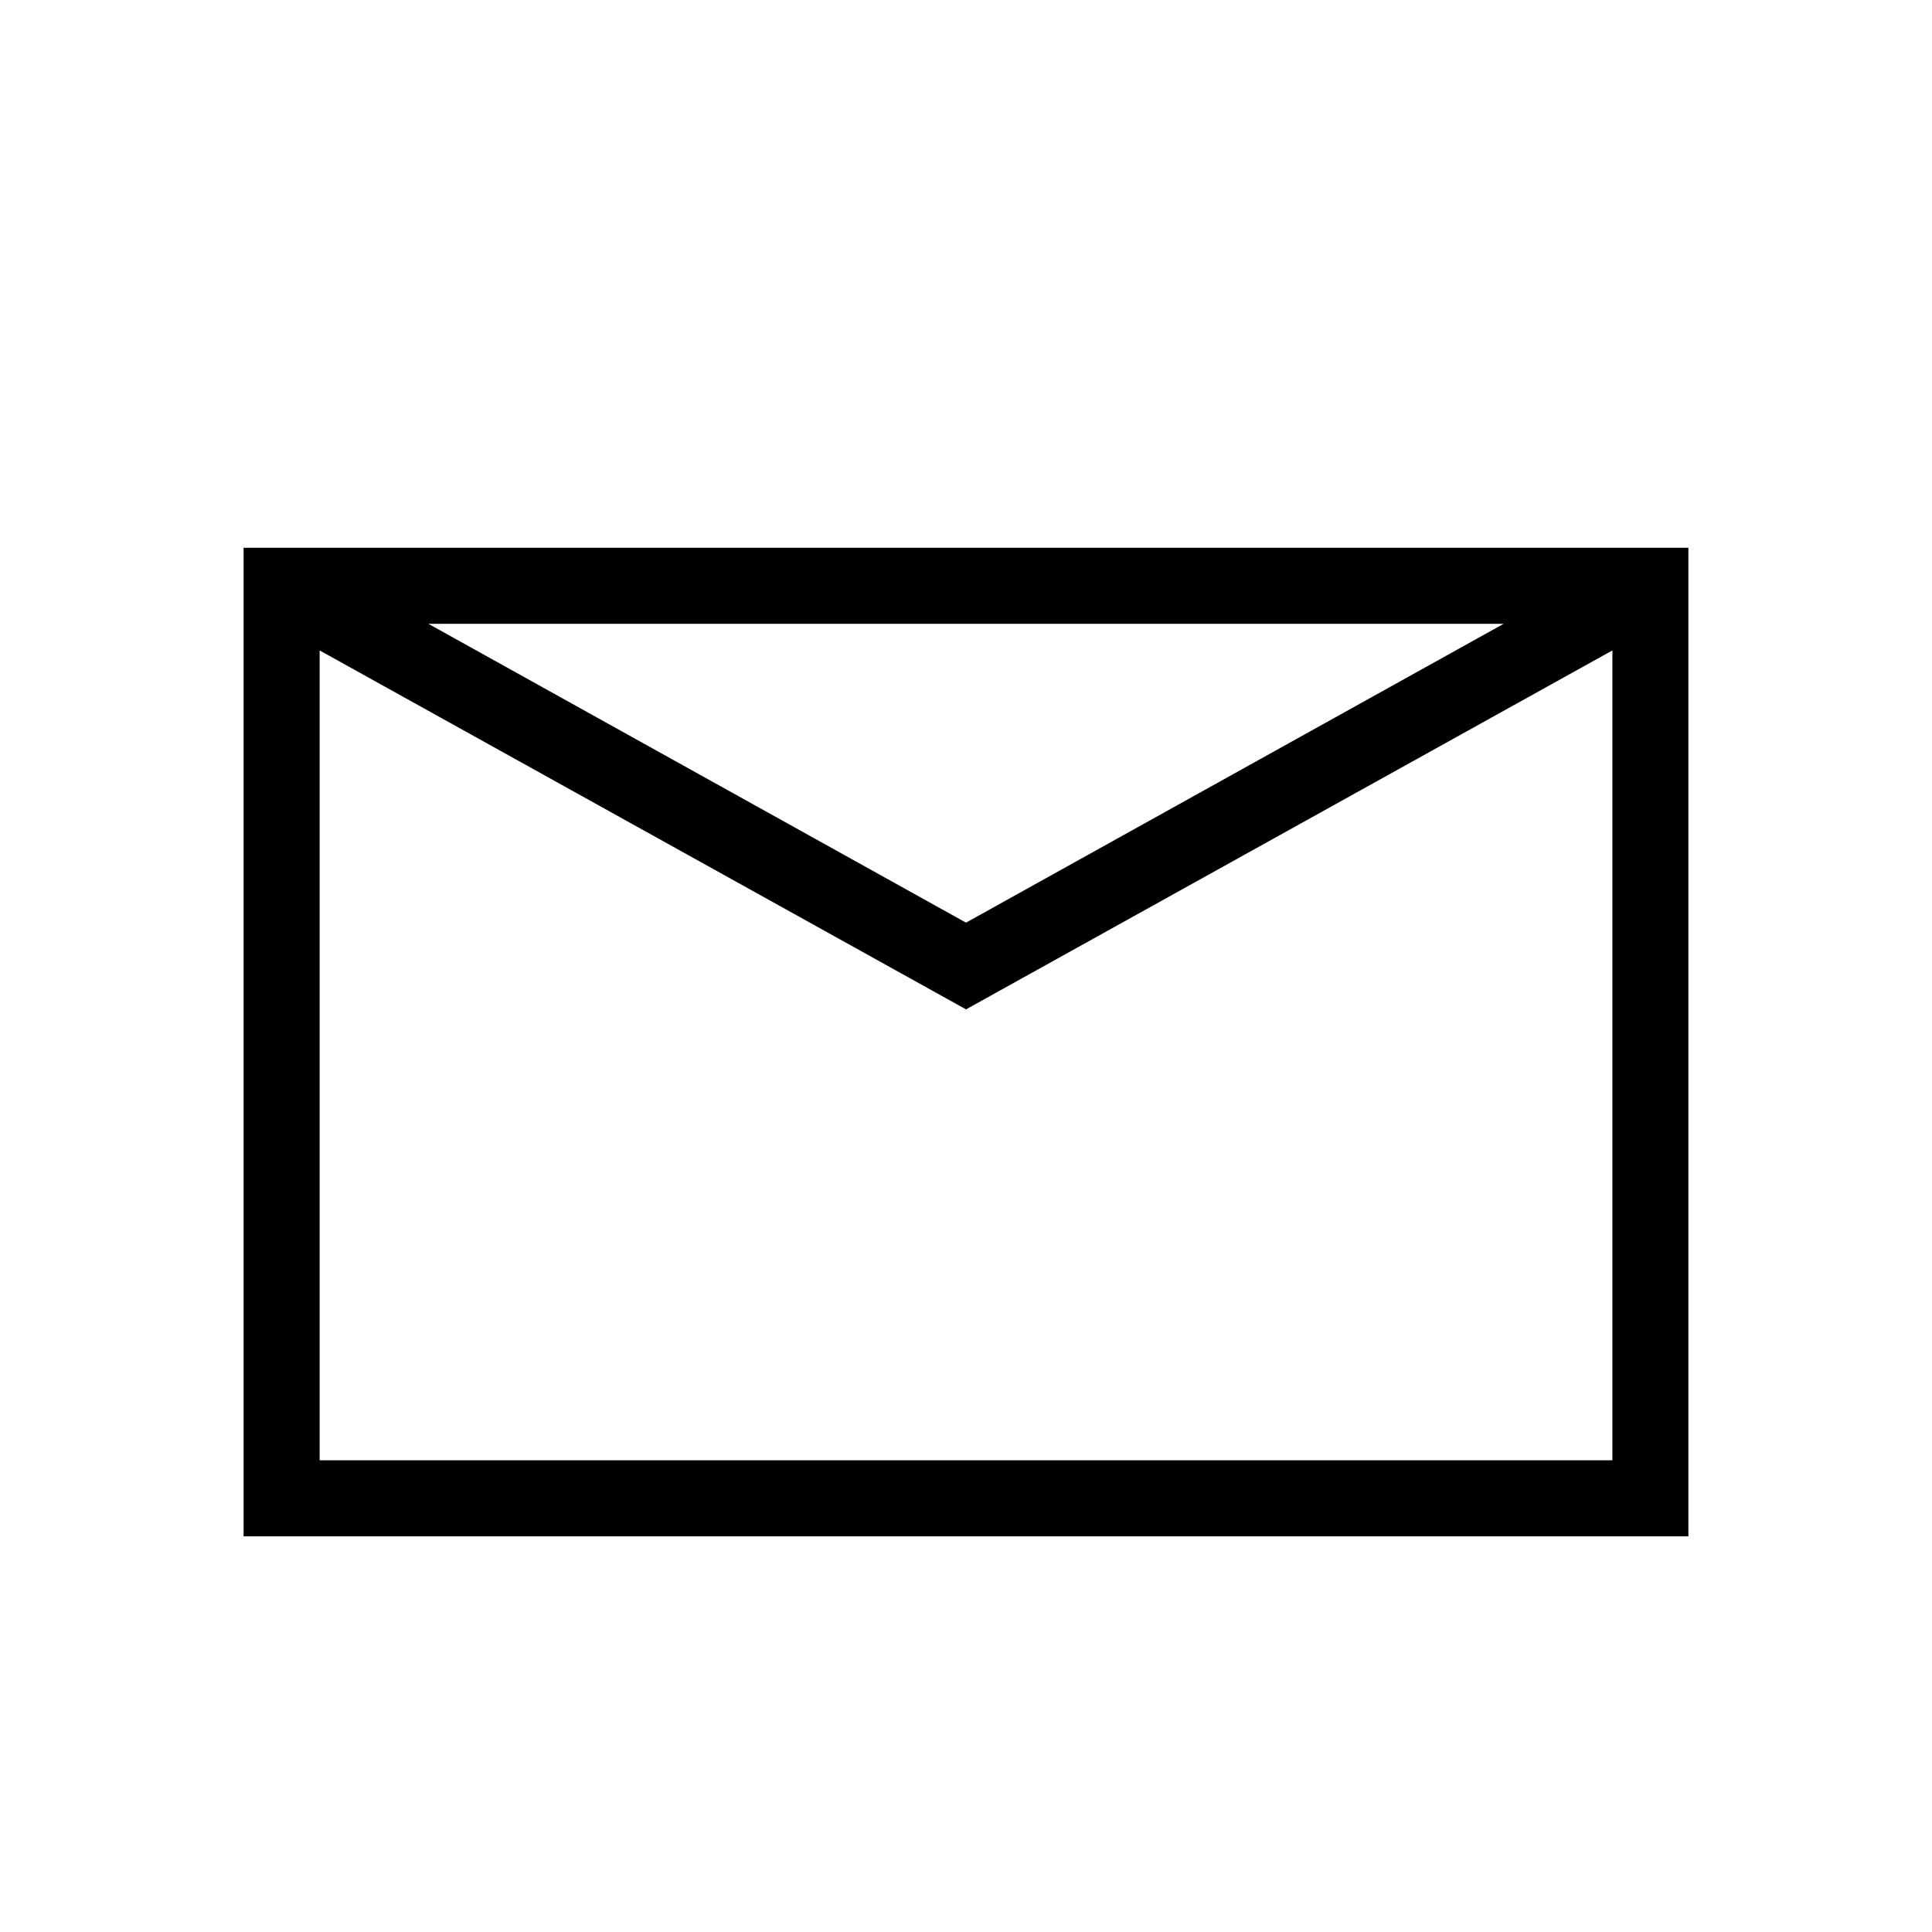
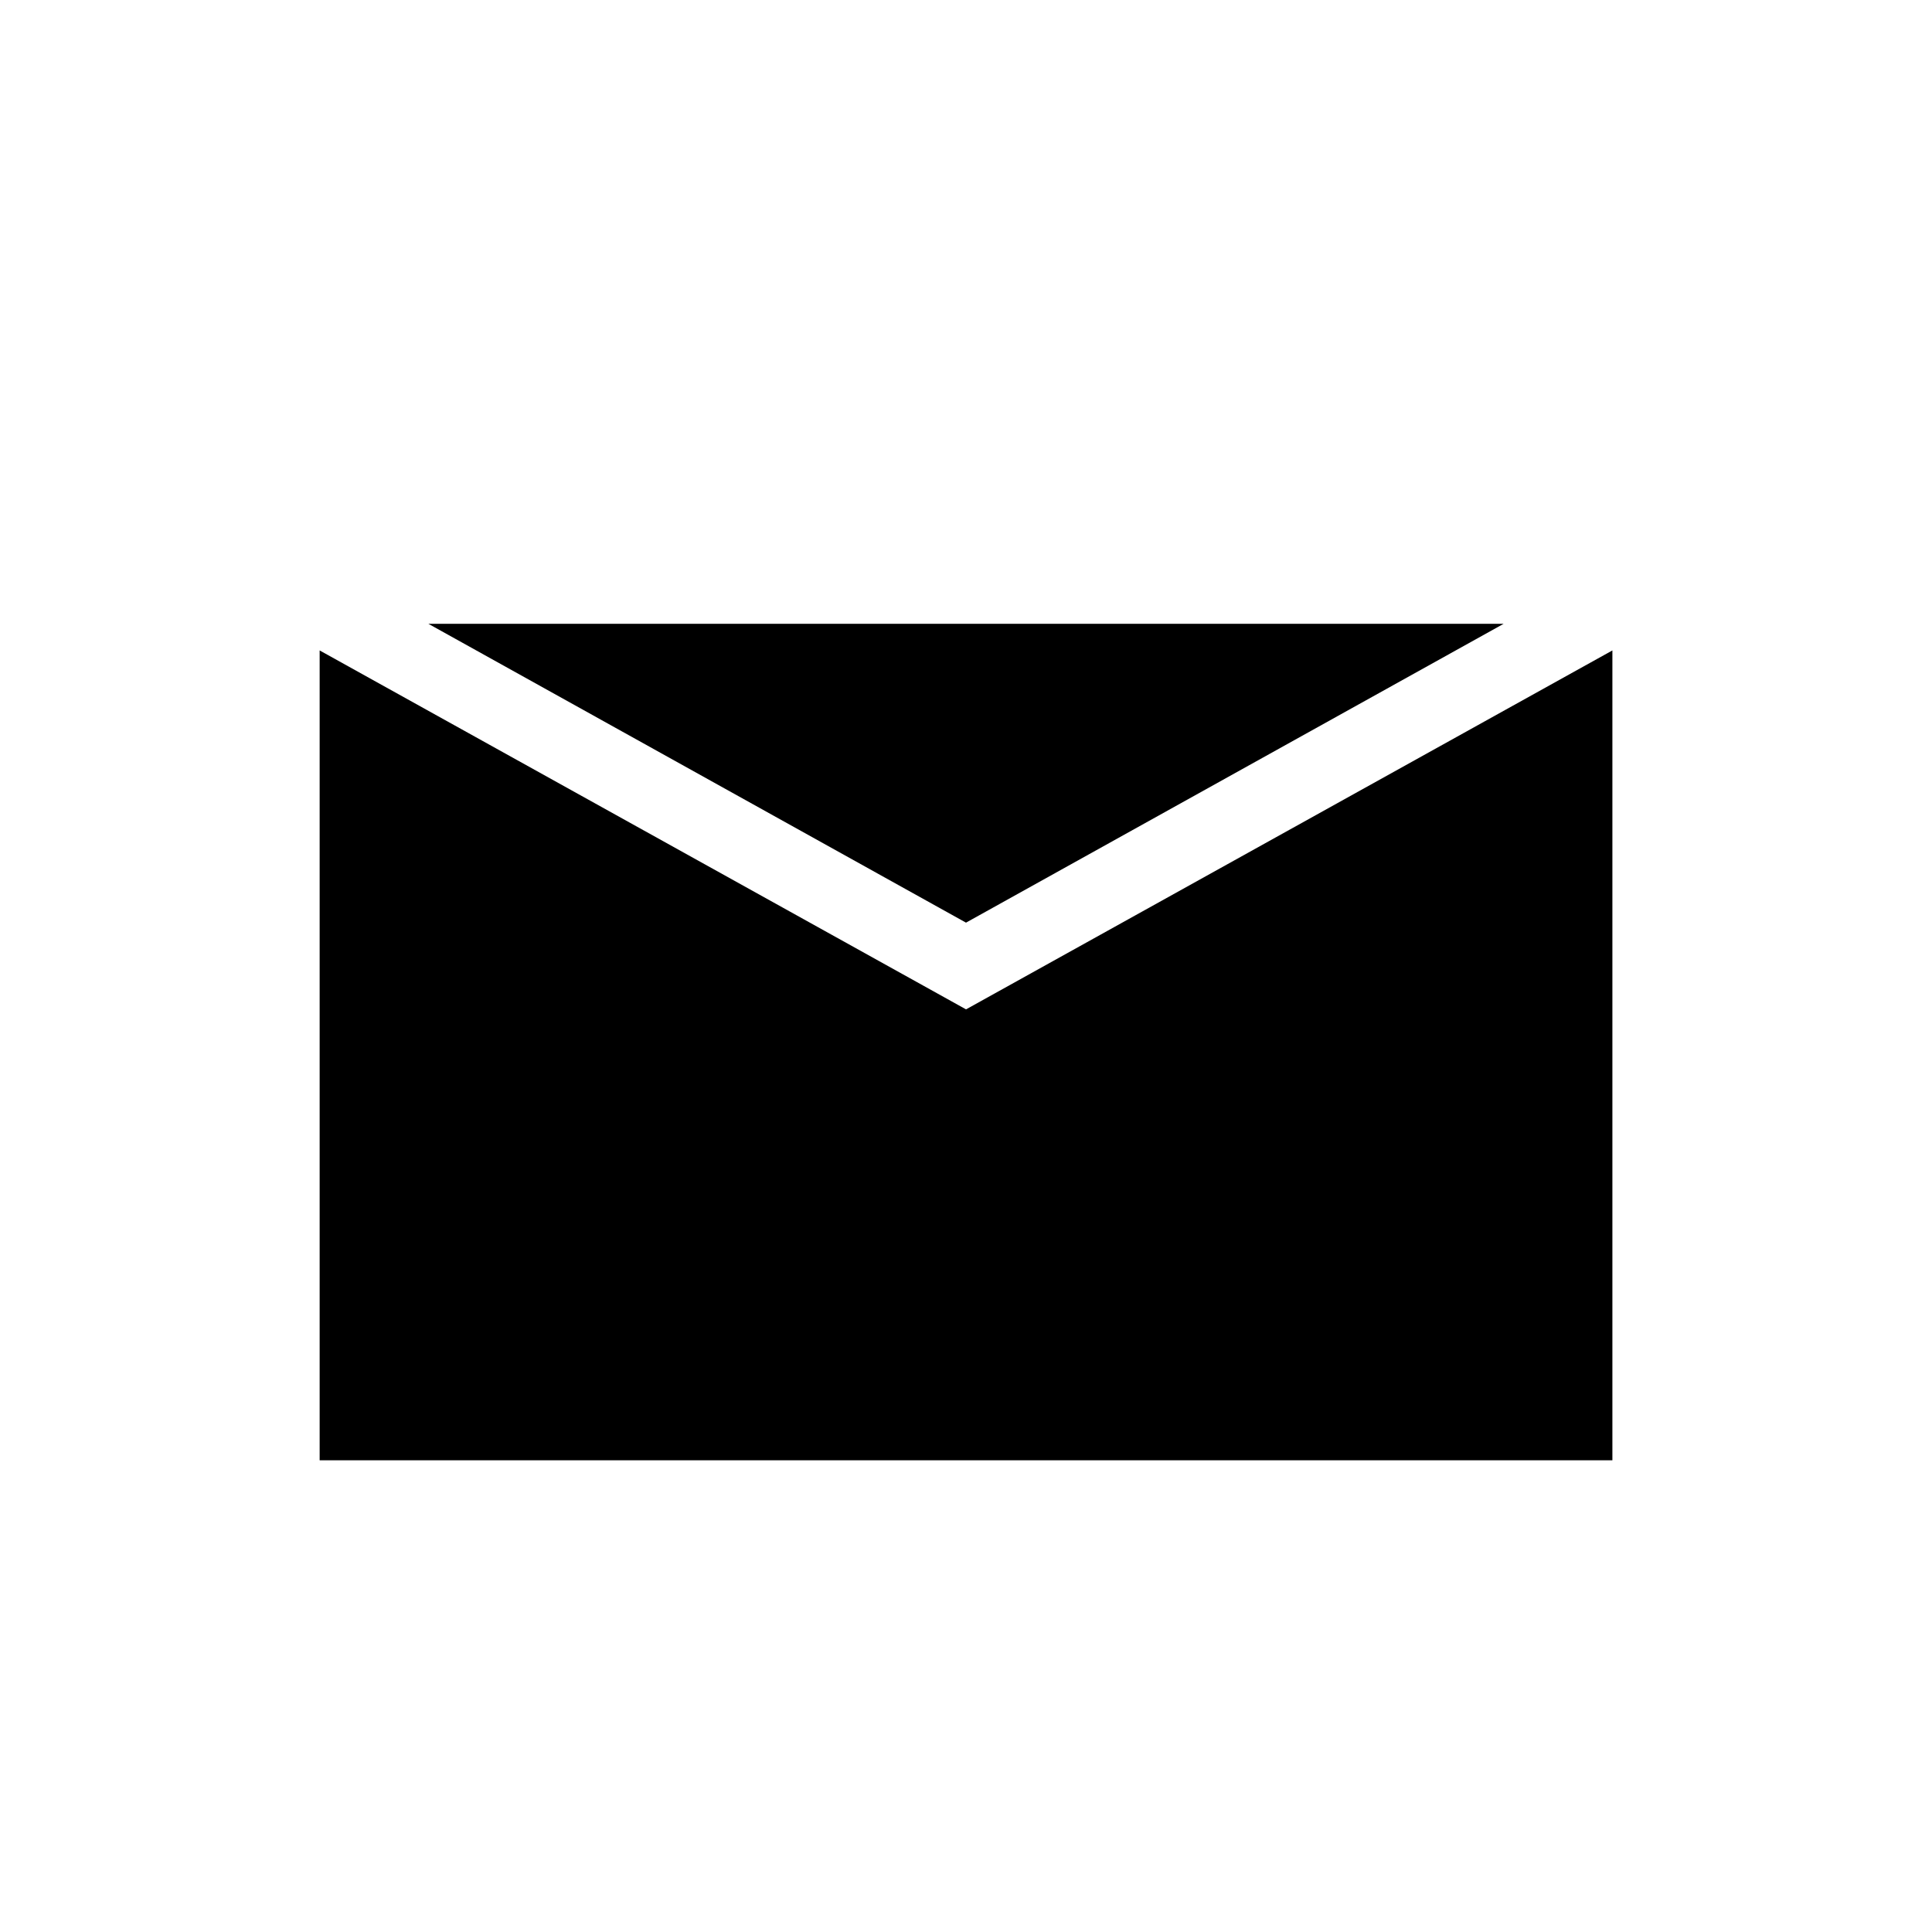
<svg xmlns="http://www.w3.org/2000/svg" fill="#000000" width="800px" height="800px" version="1.1" viewBox="144 144 512 512">
-   <path d="m208.55 289.16v261.98h382.89v-261.98zm333.93 20.152-142.48 79.199-142.48-79.199zm-313.77 221.68v-214.62l171.3 95.121 171.29-95.121v214.62z" />
+   <path d="m208.55 289.16v261.98v-261.98zm333.93 20.152-142.48 79.199-142.48-79.199zm-313.77 221.68v-214.62l171.3 95.121 171.29-95.121v214.62z" />
</svg>